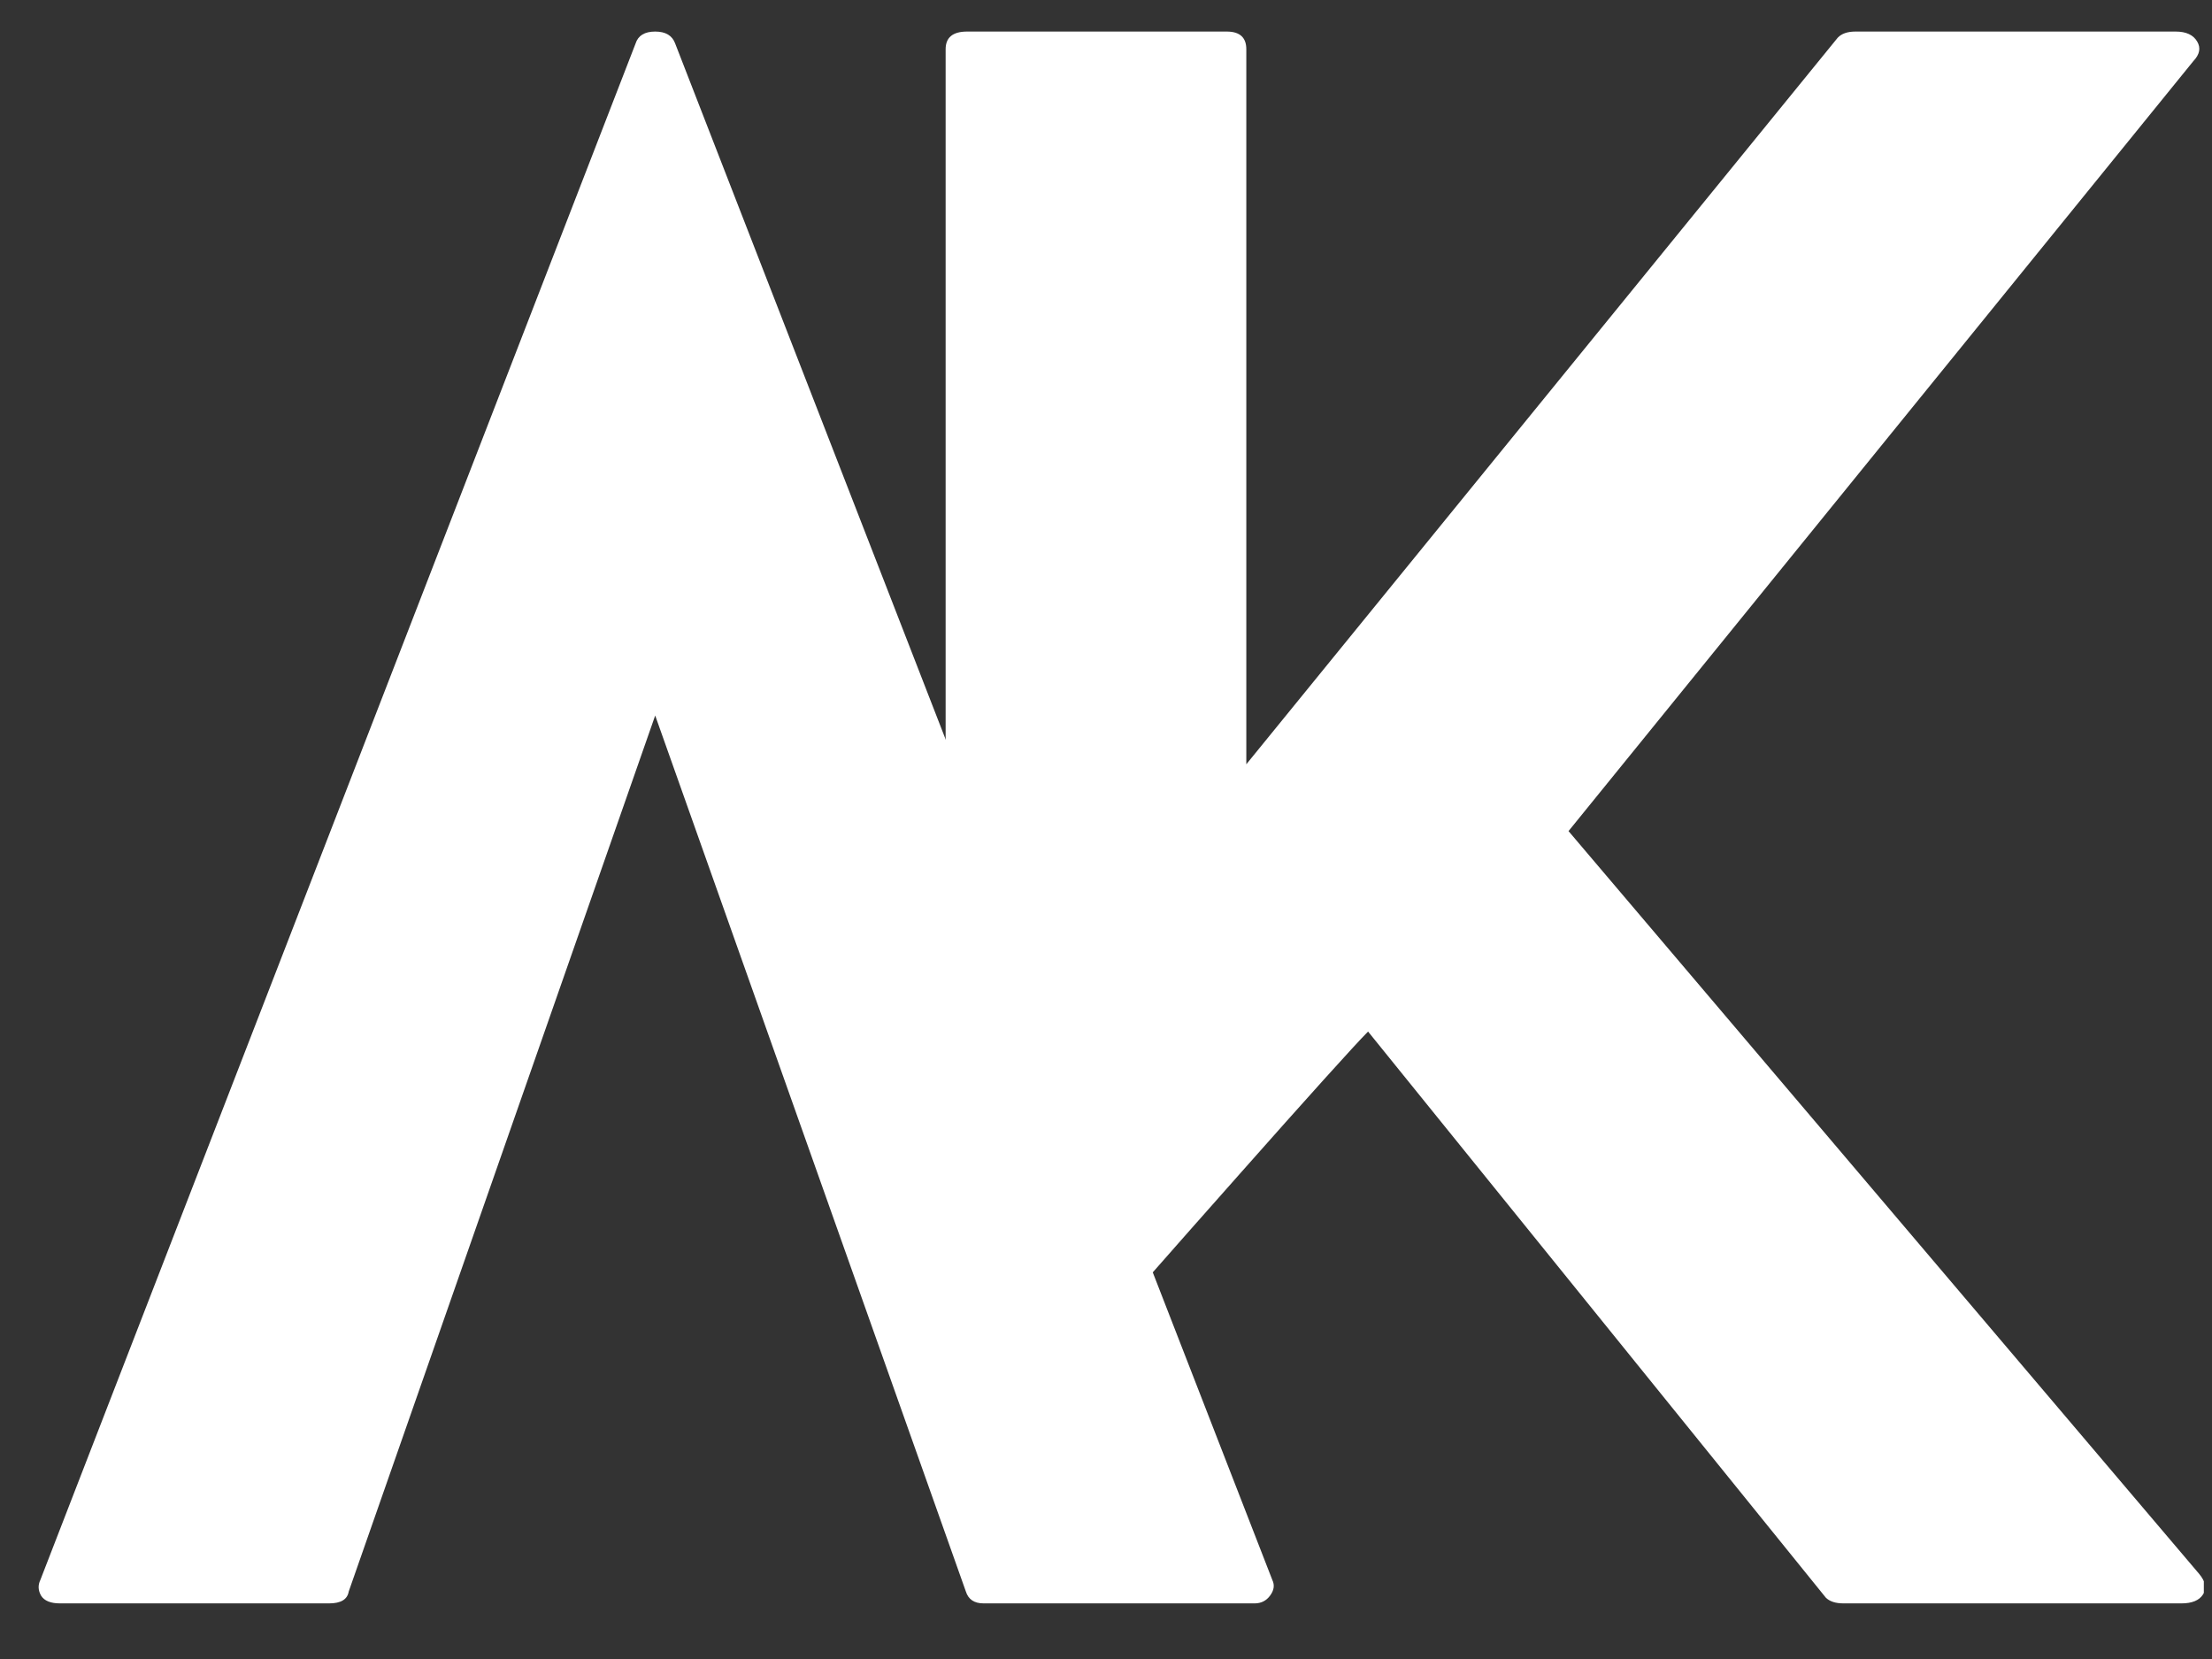
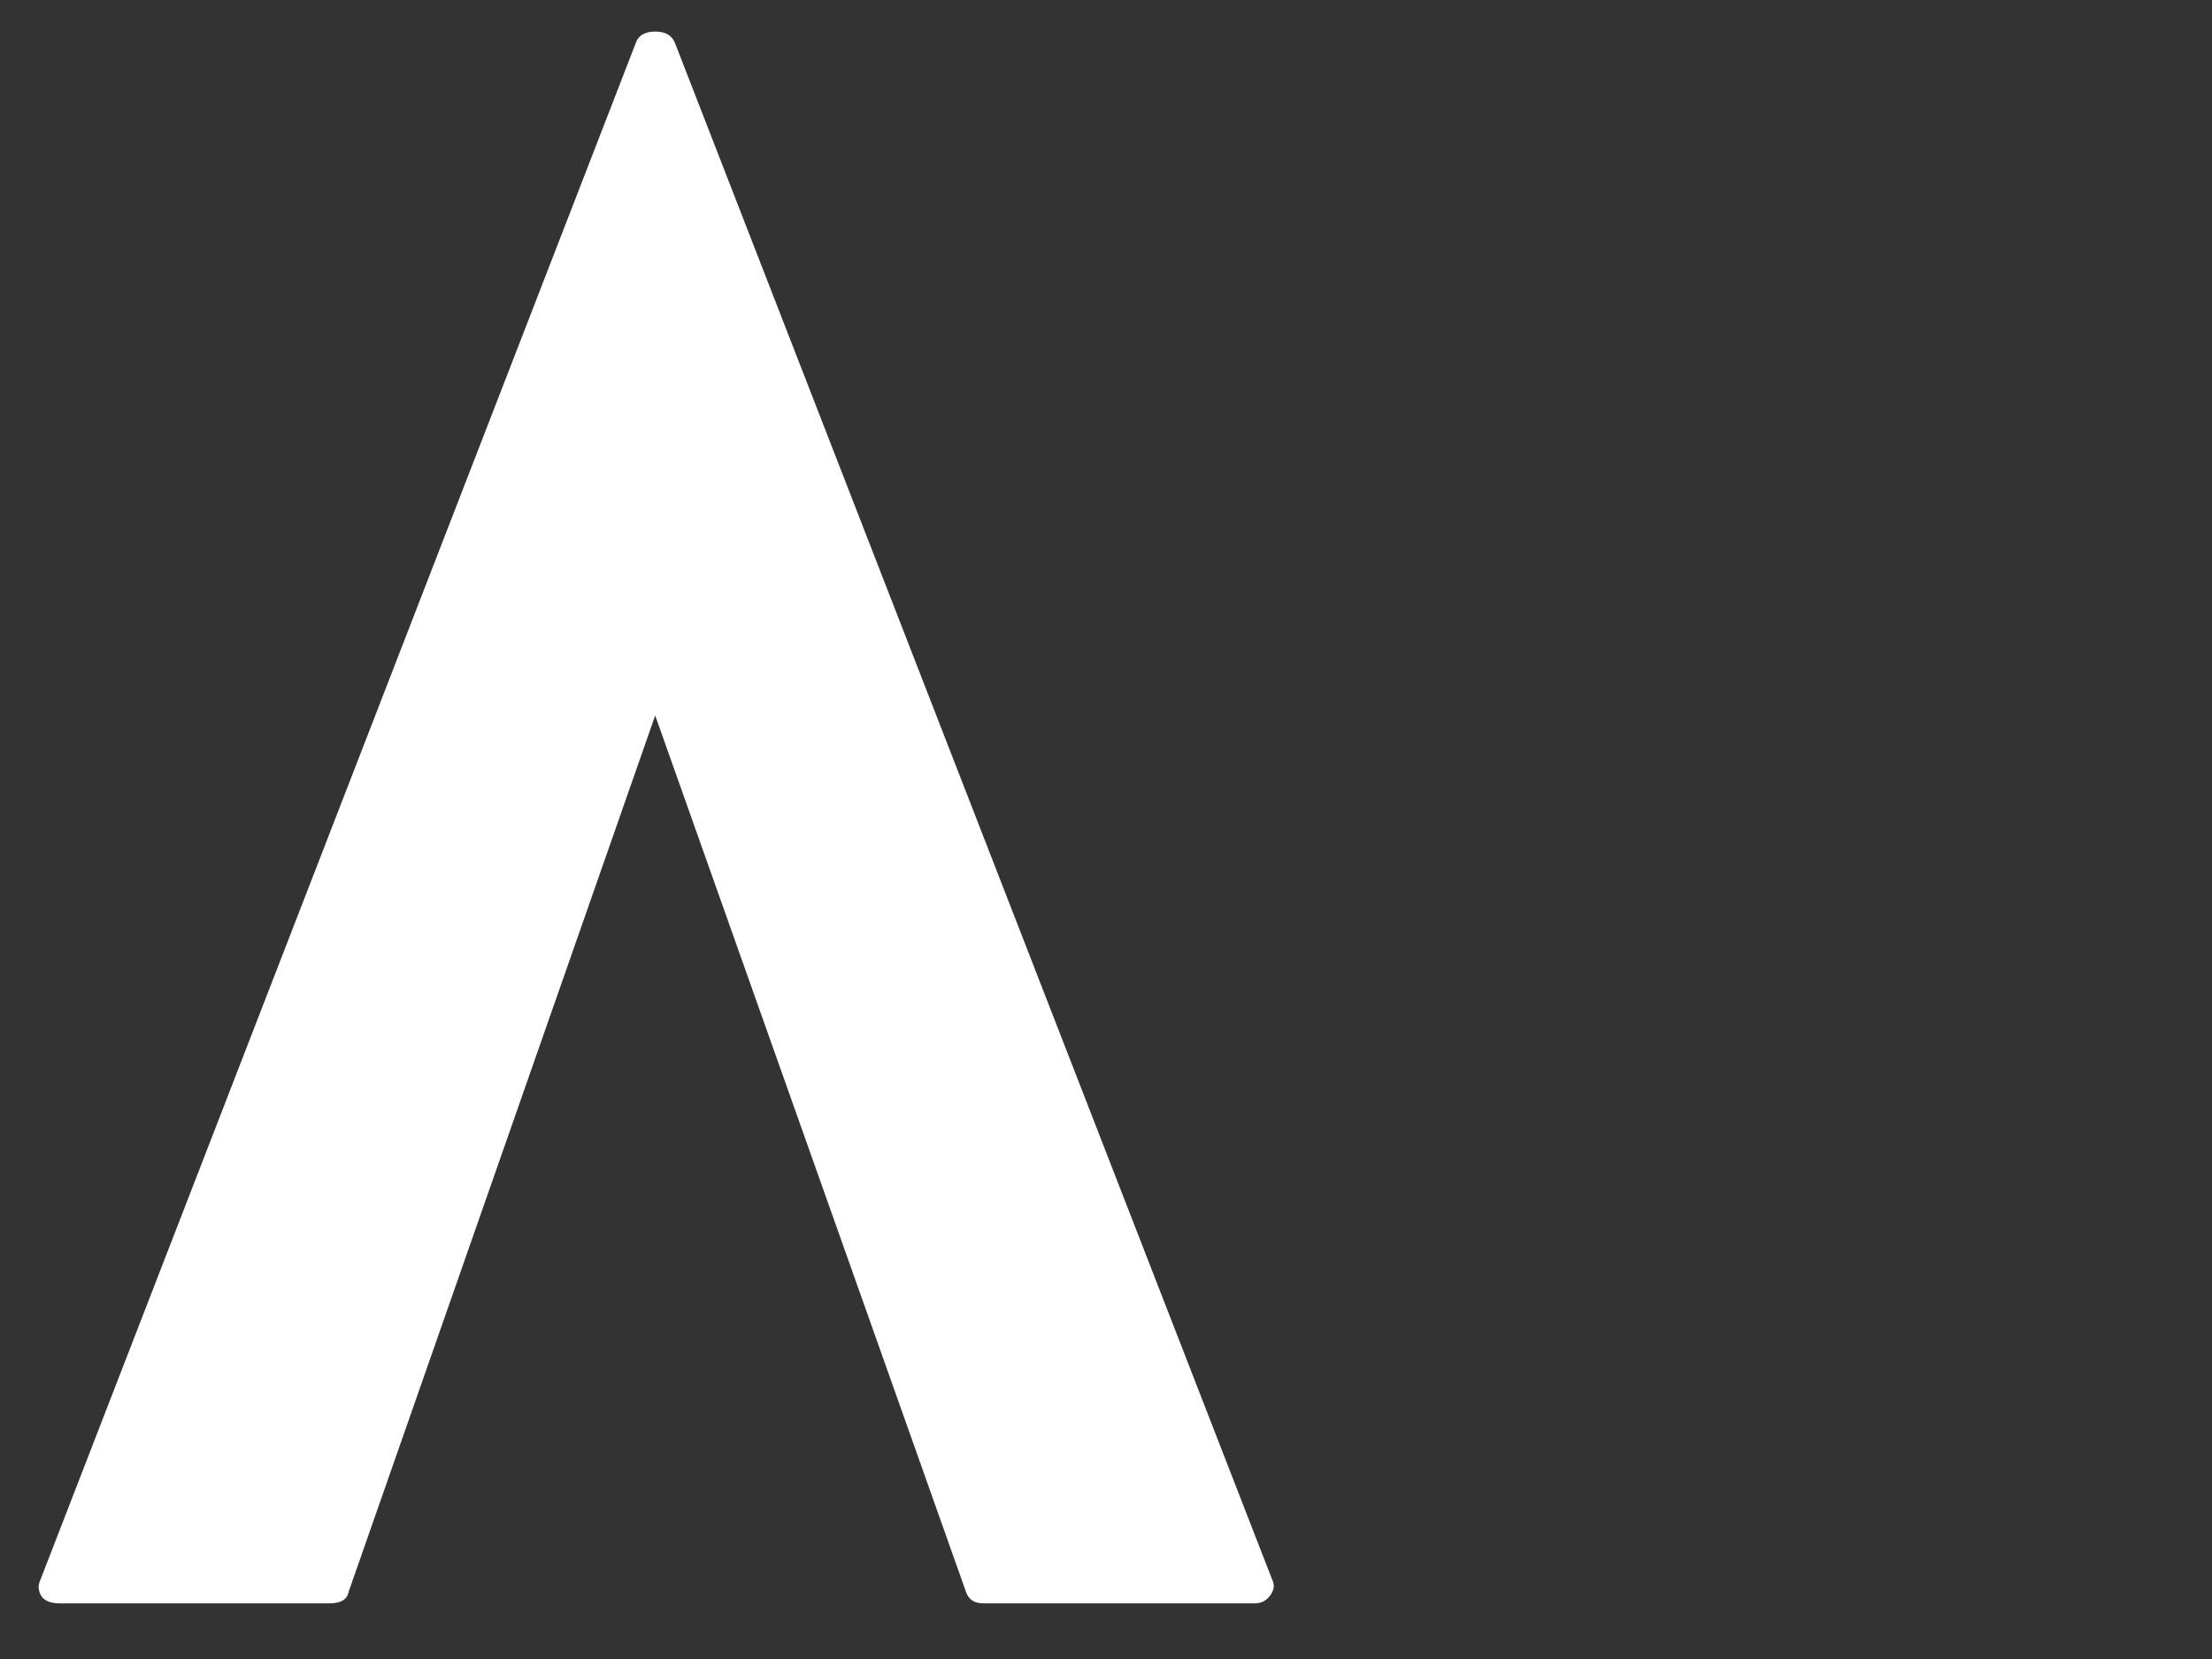
<svg xmlns="http://www.w3.org/2000/svg" width="120" zoomAndPan="magnify" viewBox="0 0 90 67.5" height="90" preserveAspectRatio="xMidYMid meet" version="1.2">
  <rect x="0" y="0" width="90" height="67.5" fill="#333333" stroke="none" />
  <defs>
    <clipPath id="61e543ada2">
-       <path d="M 38 1 L 89.668 1 L 89.668 66 L 38 66 Z M 38 1 " />
-     </clipPath>
+       </clipPath>
  </defs>
  <g id="be1fc9fa81">
    <g style="fill:#ffffff;fill-opacity:1;">
      <g transform="translate(1.564, 65.237)">
        <path style="stroke:none" d="M 50.203 -0.953 C 50.305 -0.742 50.273 -0.531 50.109 -0.312 C 49.953 -0.102 49.742 0 49.484 0 L 38.453 0 C 38.078 0 37.836 -0.16 37.734 -0.484 L 25.094 -36.125 L 12.625 -0.484 C 12.57 -0.16 12.305 0 11.828 0 L 0.875 0 C 0.5 0 0.242 -0.102 0.109 -0.312 C -0.016 -0.531 -0.023 -0.742 0.078 -0.953 L 24.297 -63.469 C 24.398 -63.789 24.664 -63.953 25.094 -63.953 C 25.52 -63.953 25.789 -63.789 25.906 -63.469 Z M 50.203 -0.953 " />
      </g>
    </g>
    <g clip-rule="nonzero" clip-path="url(#61e543ada2)">
      <g style="fill:#ffffff;fill-opacity:1;">
        <g transform="translate(38.475, 65.237)">
          <path style="stroke:none" d="M 51 -1.203 C 51.27 -0.879 51.32 -0.598 51.156 -0.359 C 51 -0.117 50.707 0 50.281 0 L 36.531 0 C 36.207 0 35.969 -0.078 35.812 -0.234 L 17.188 -23.266 C 16.914 -22.992 16.312 -22.336 15.375 -21.297 C 14.445 -20.266 13.332 -19.016 12.031 -17.547 C 10.727 -16.078 9.383 -14.555 8 -12.984 C 6.613 -11.41 5.305 -9.93 4.078 -8.547 C 2.848 -7.16 1.859 -6.039 1.109 -5.188 C 0.367 -4.344 0 -3.922 0 -3.922 L 0 -63.234 C 0 -63.711 0.289 -63.953 0.875 -63.953 L 11.438 -63.953 C 11.969 -63.953 12.234 -63.711 12.234 -63.234 L 12.234 -34.141 L 36.297 -63.703 C 36.453 -63.867 36.691 -63.953 37.016 -63.953 L 50.047 -63.953 C 50.473 -63.953 50.766 -63.816 50.922 -63.547 C 51.078 -63.285 51.023 -63.02 50.766 -62.75 L 25.344 -31.422 Z M 51 -1.203 " />
        </g>
      </g>
    </g>
  </g>
</svg>